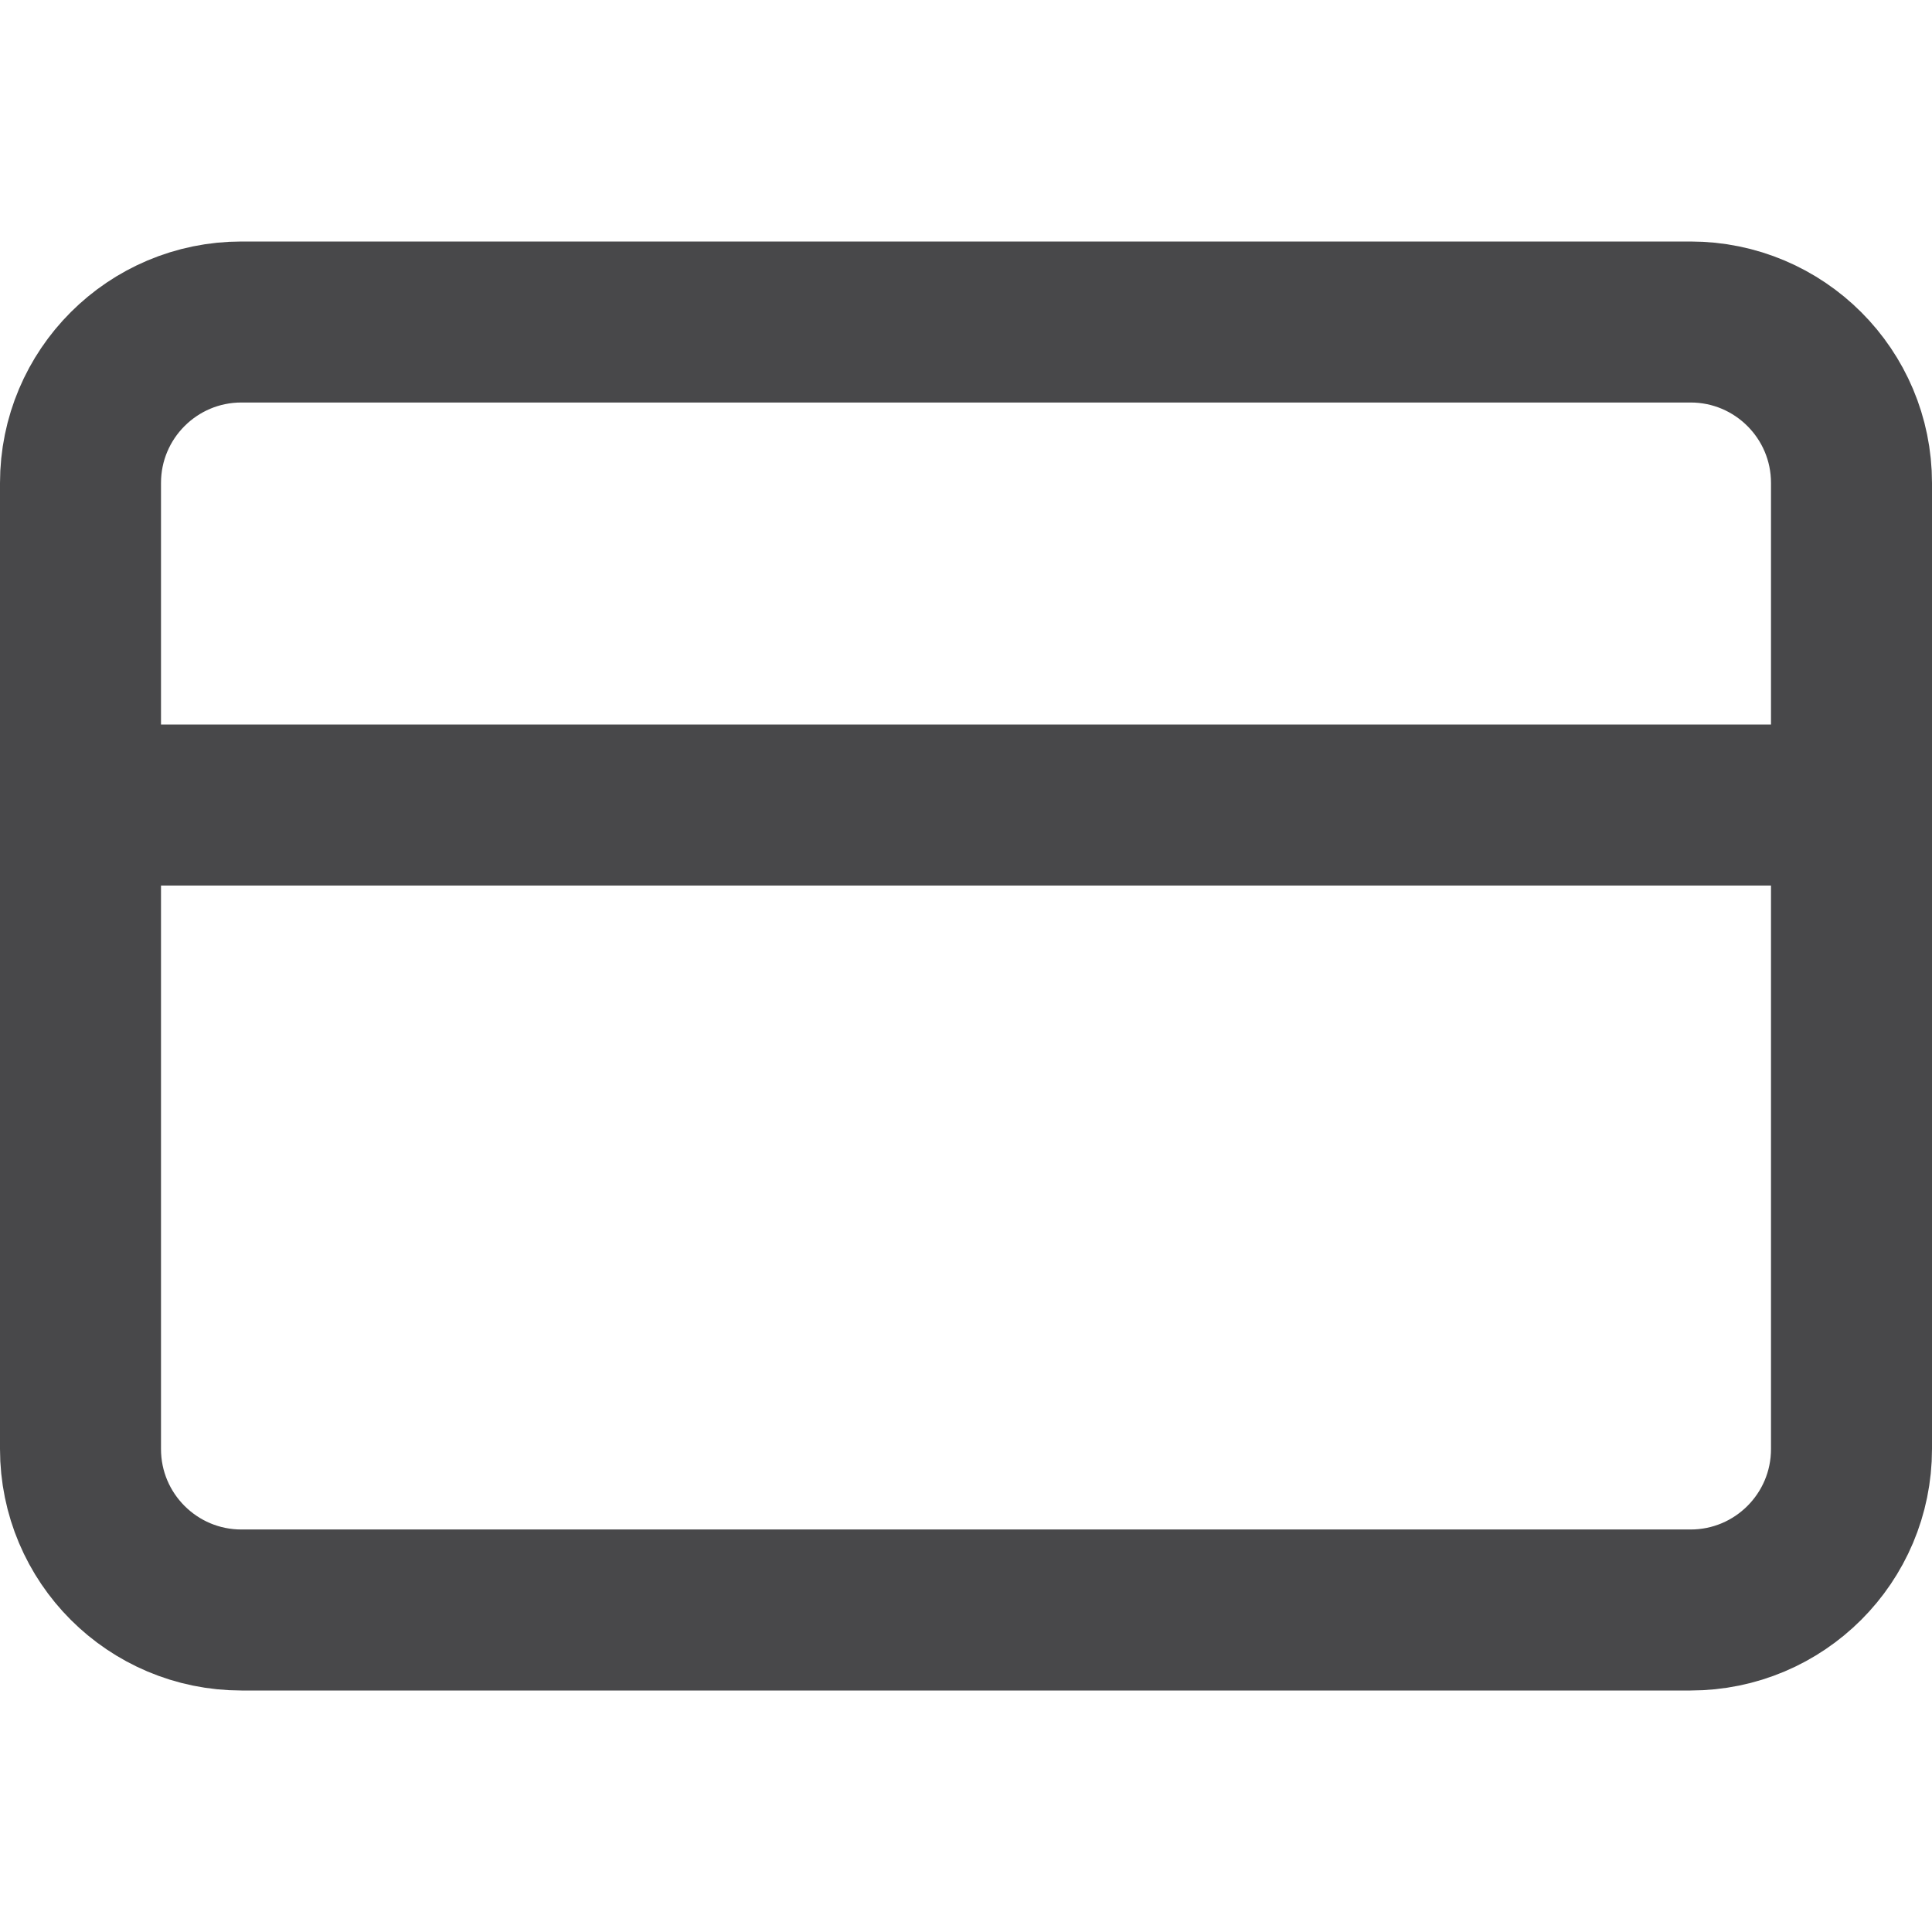
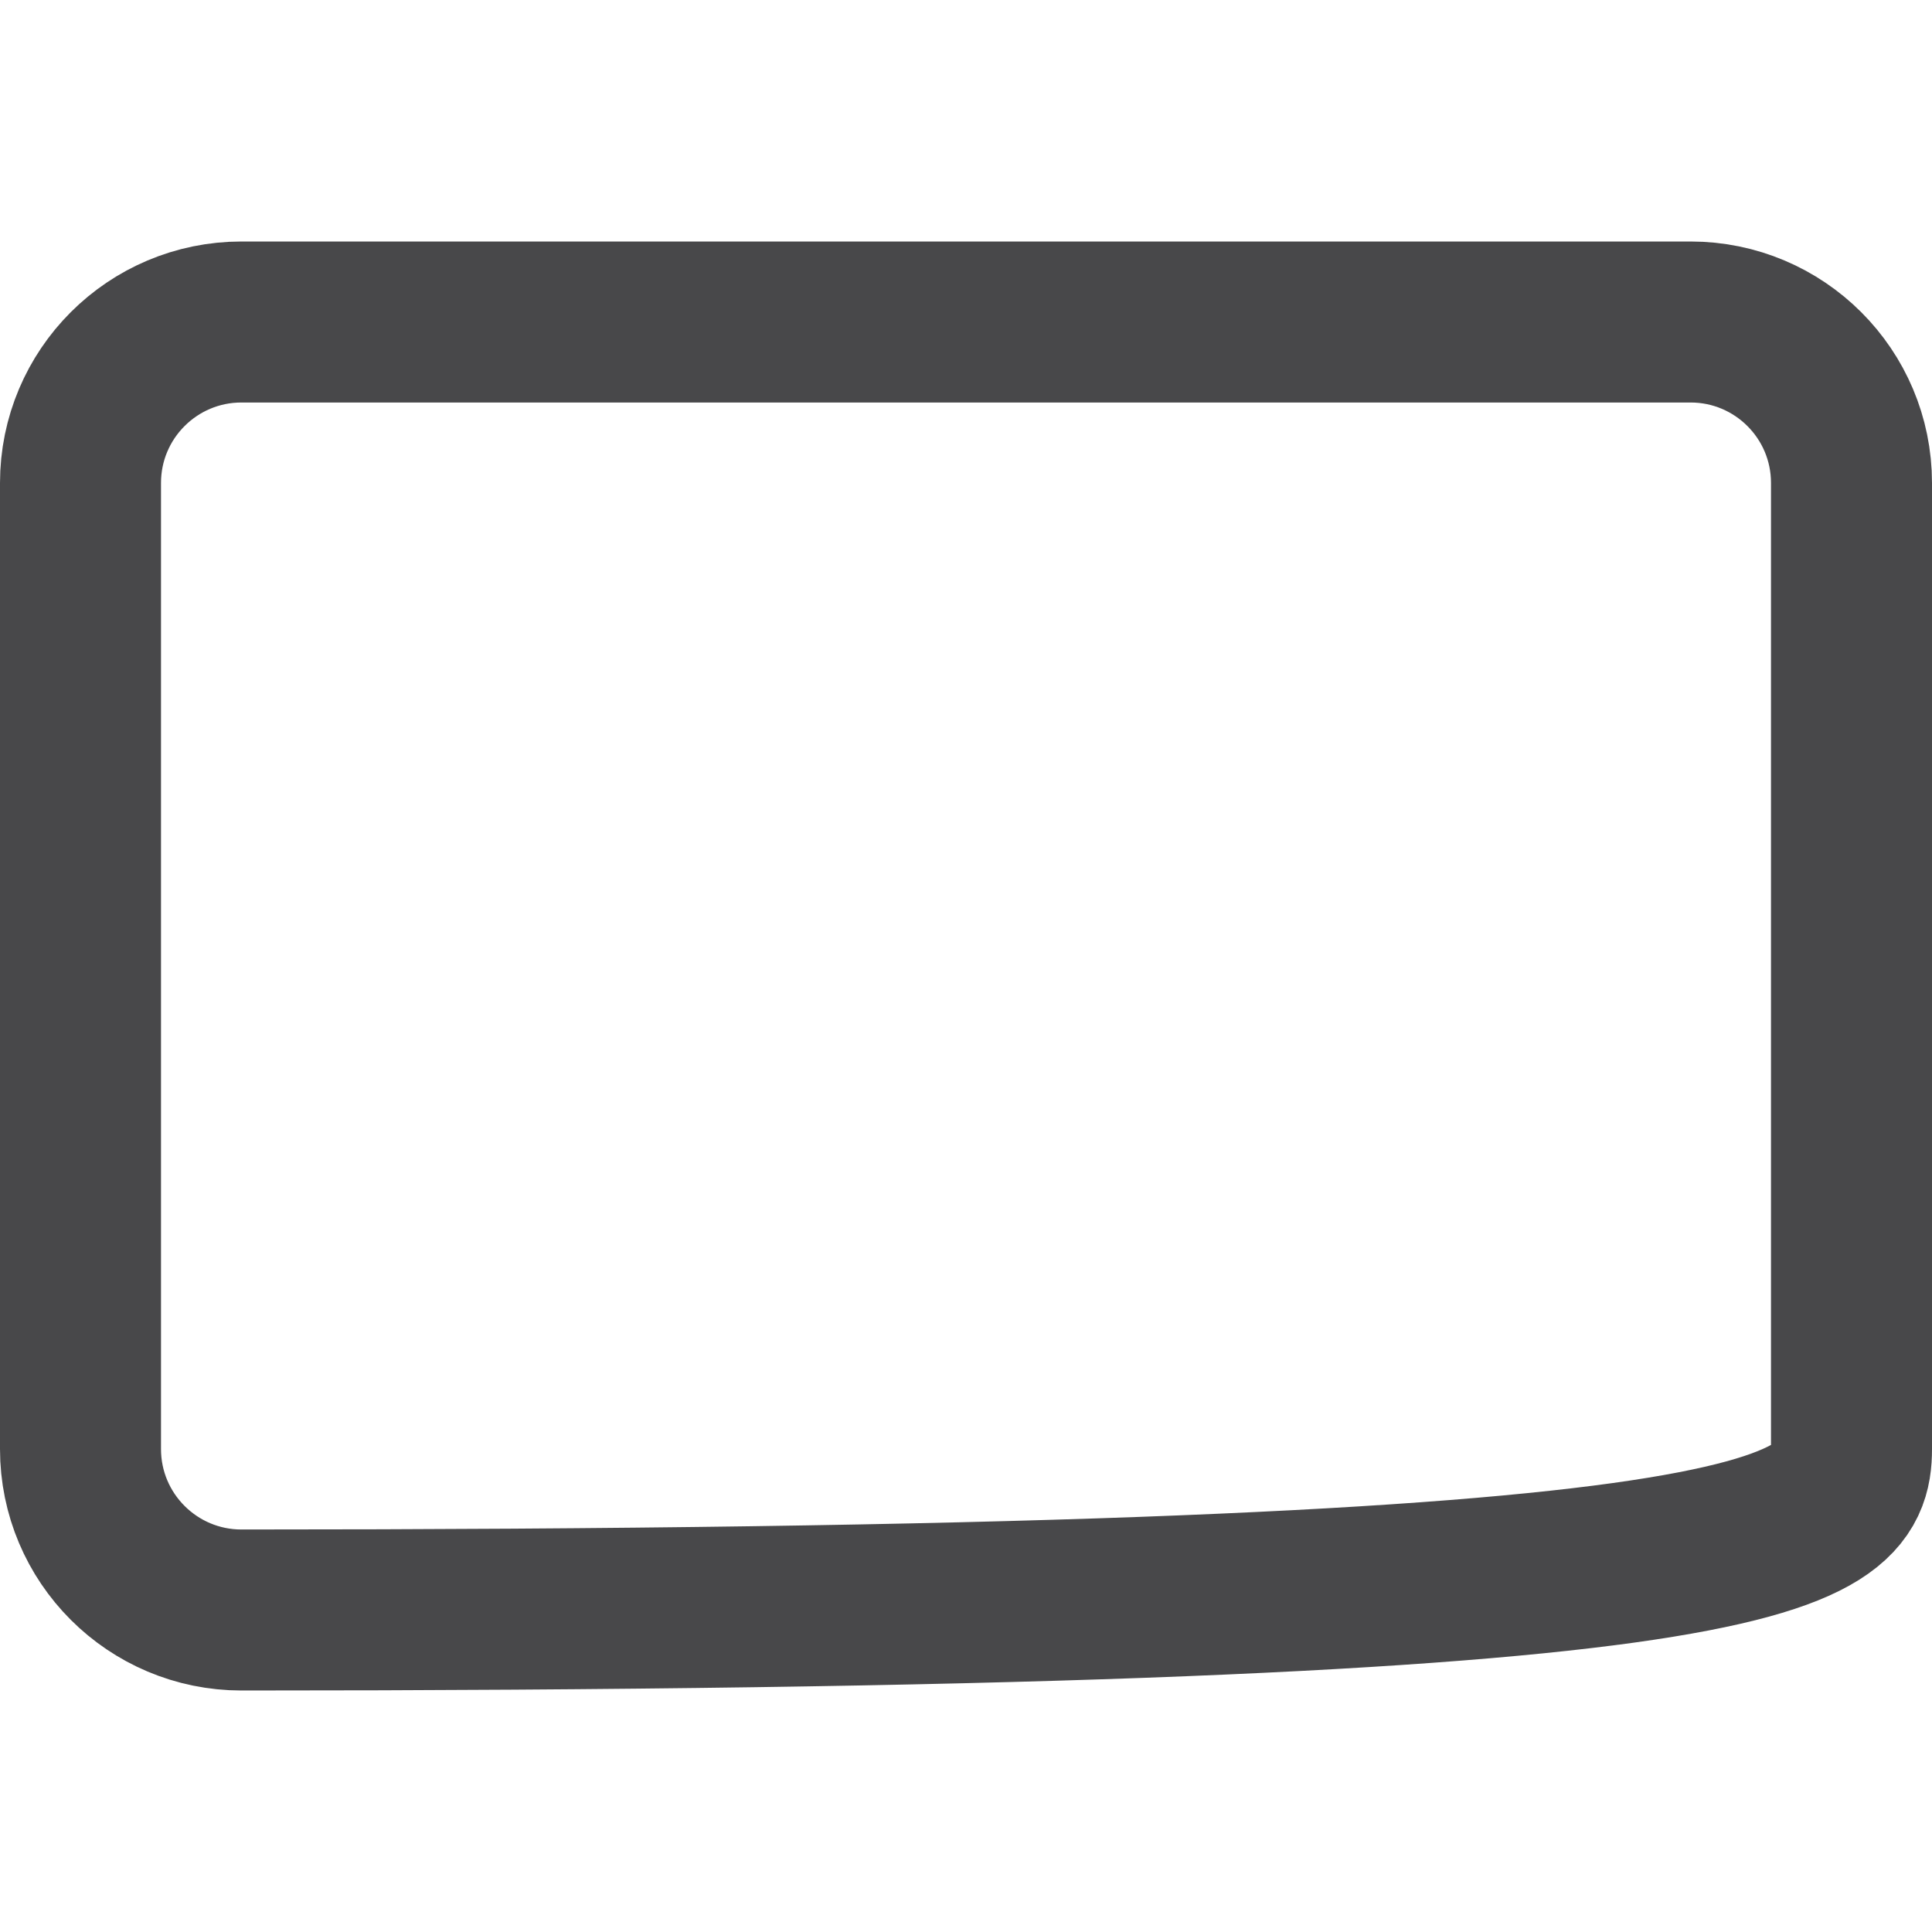
<svg xmlns="http://www.w3.org/2000/svg" width="24" height="24" viewBox="0 0 24 24" fill="none">
-   <path d="M21 4H3C1.895 4 1 4.895 1 6V18C1 19.105 1.895 20 3 20H21C22.105 20 23 19.105 23 18V6C23 4.895 22.105 4 21 4Z" stroke="#48484A" stroke-width="2" stroke-linecap="round" stroke-linejoin="round" />
-   <path d="M1 10H23" stroke="#48484A" stroke-width="2" stroke-linecap="round" stroke-linejoin="round" />
+   <path d="M21 4H3C1.895 4 1 4.895 1 6V18C1 19.105 1.895 20 3 20C22.105 20 23 19.105 23 18V6C23 4.895 22.105 4 21 4Z" stroke="#48484A" stroke-width="2" stroke-linecap="round" stroke-linejoin="round" />
</svg>